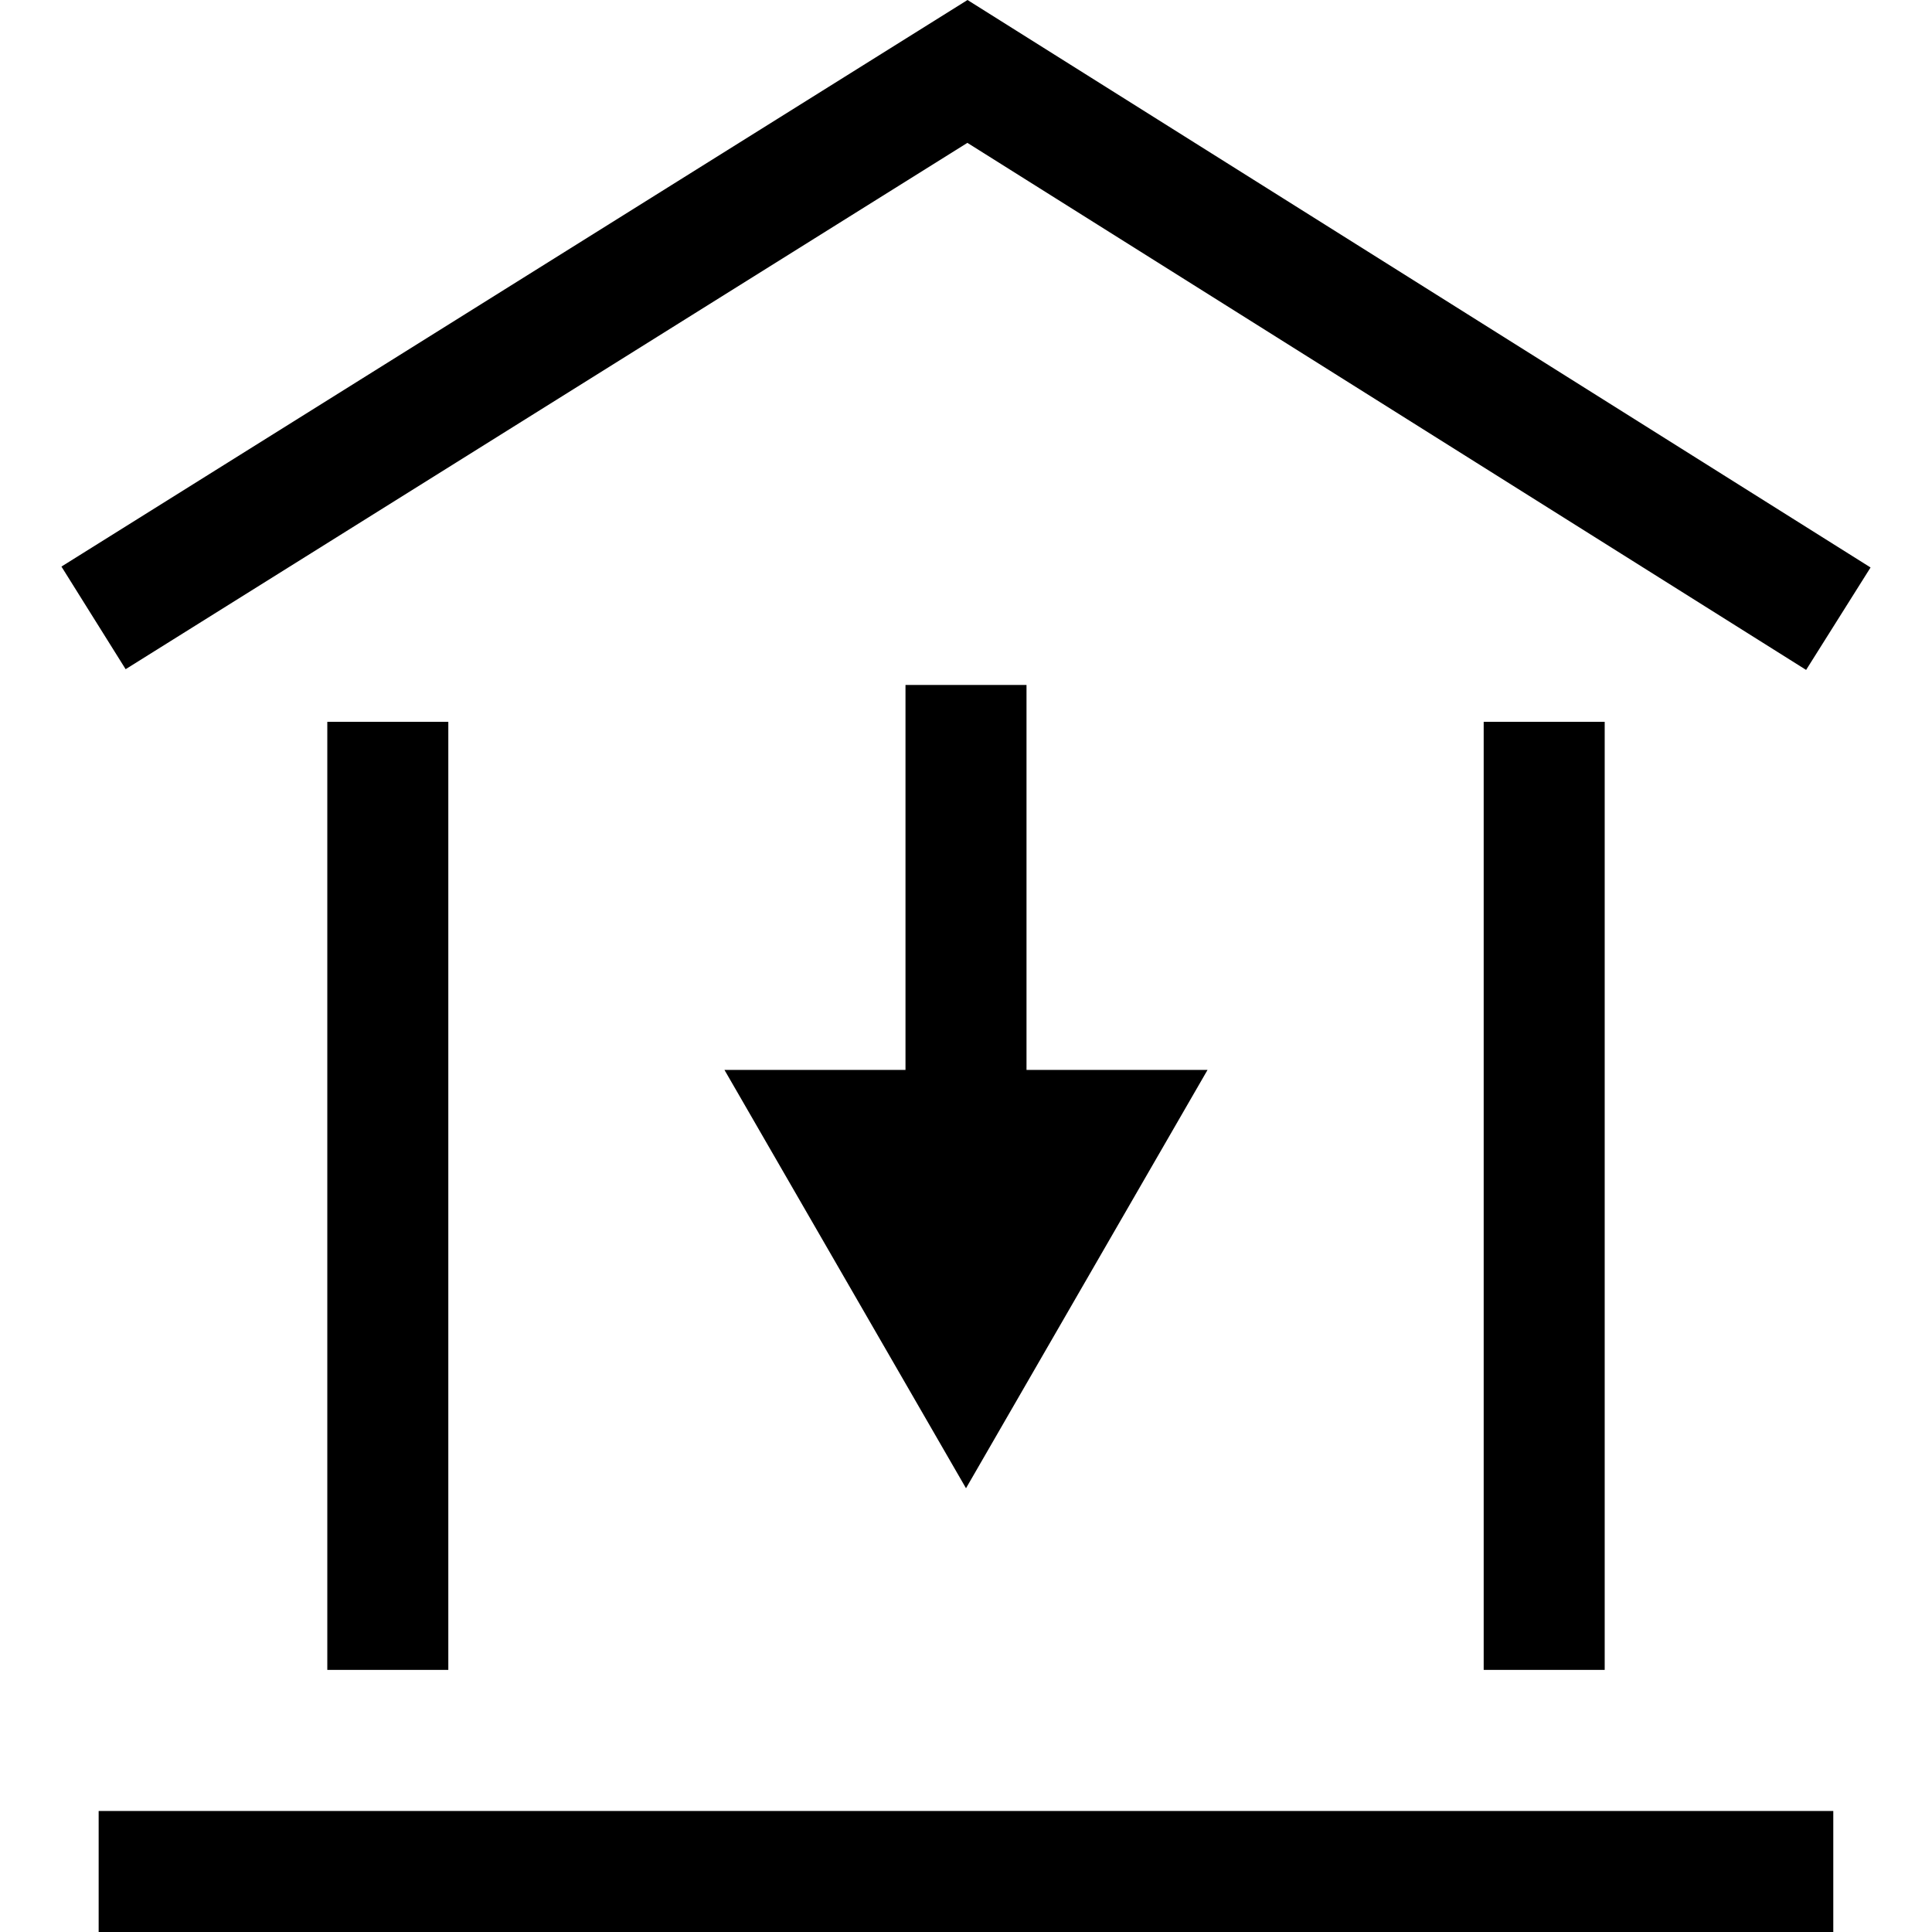
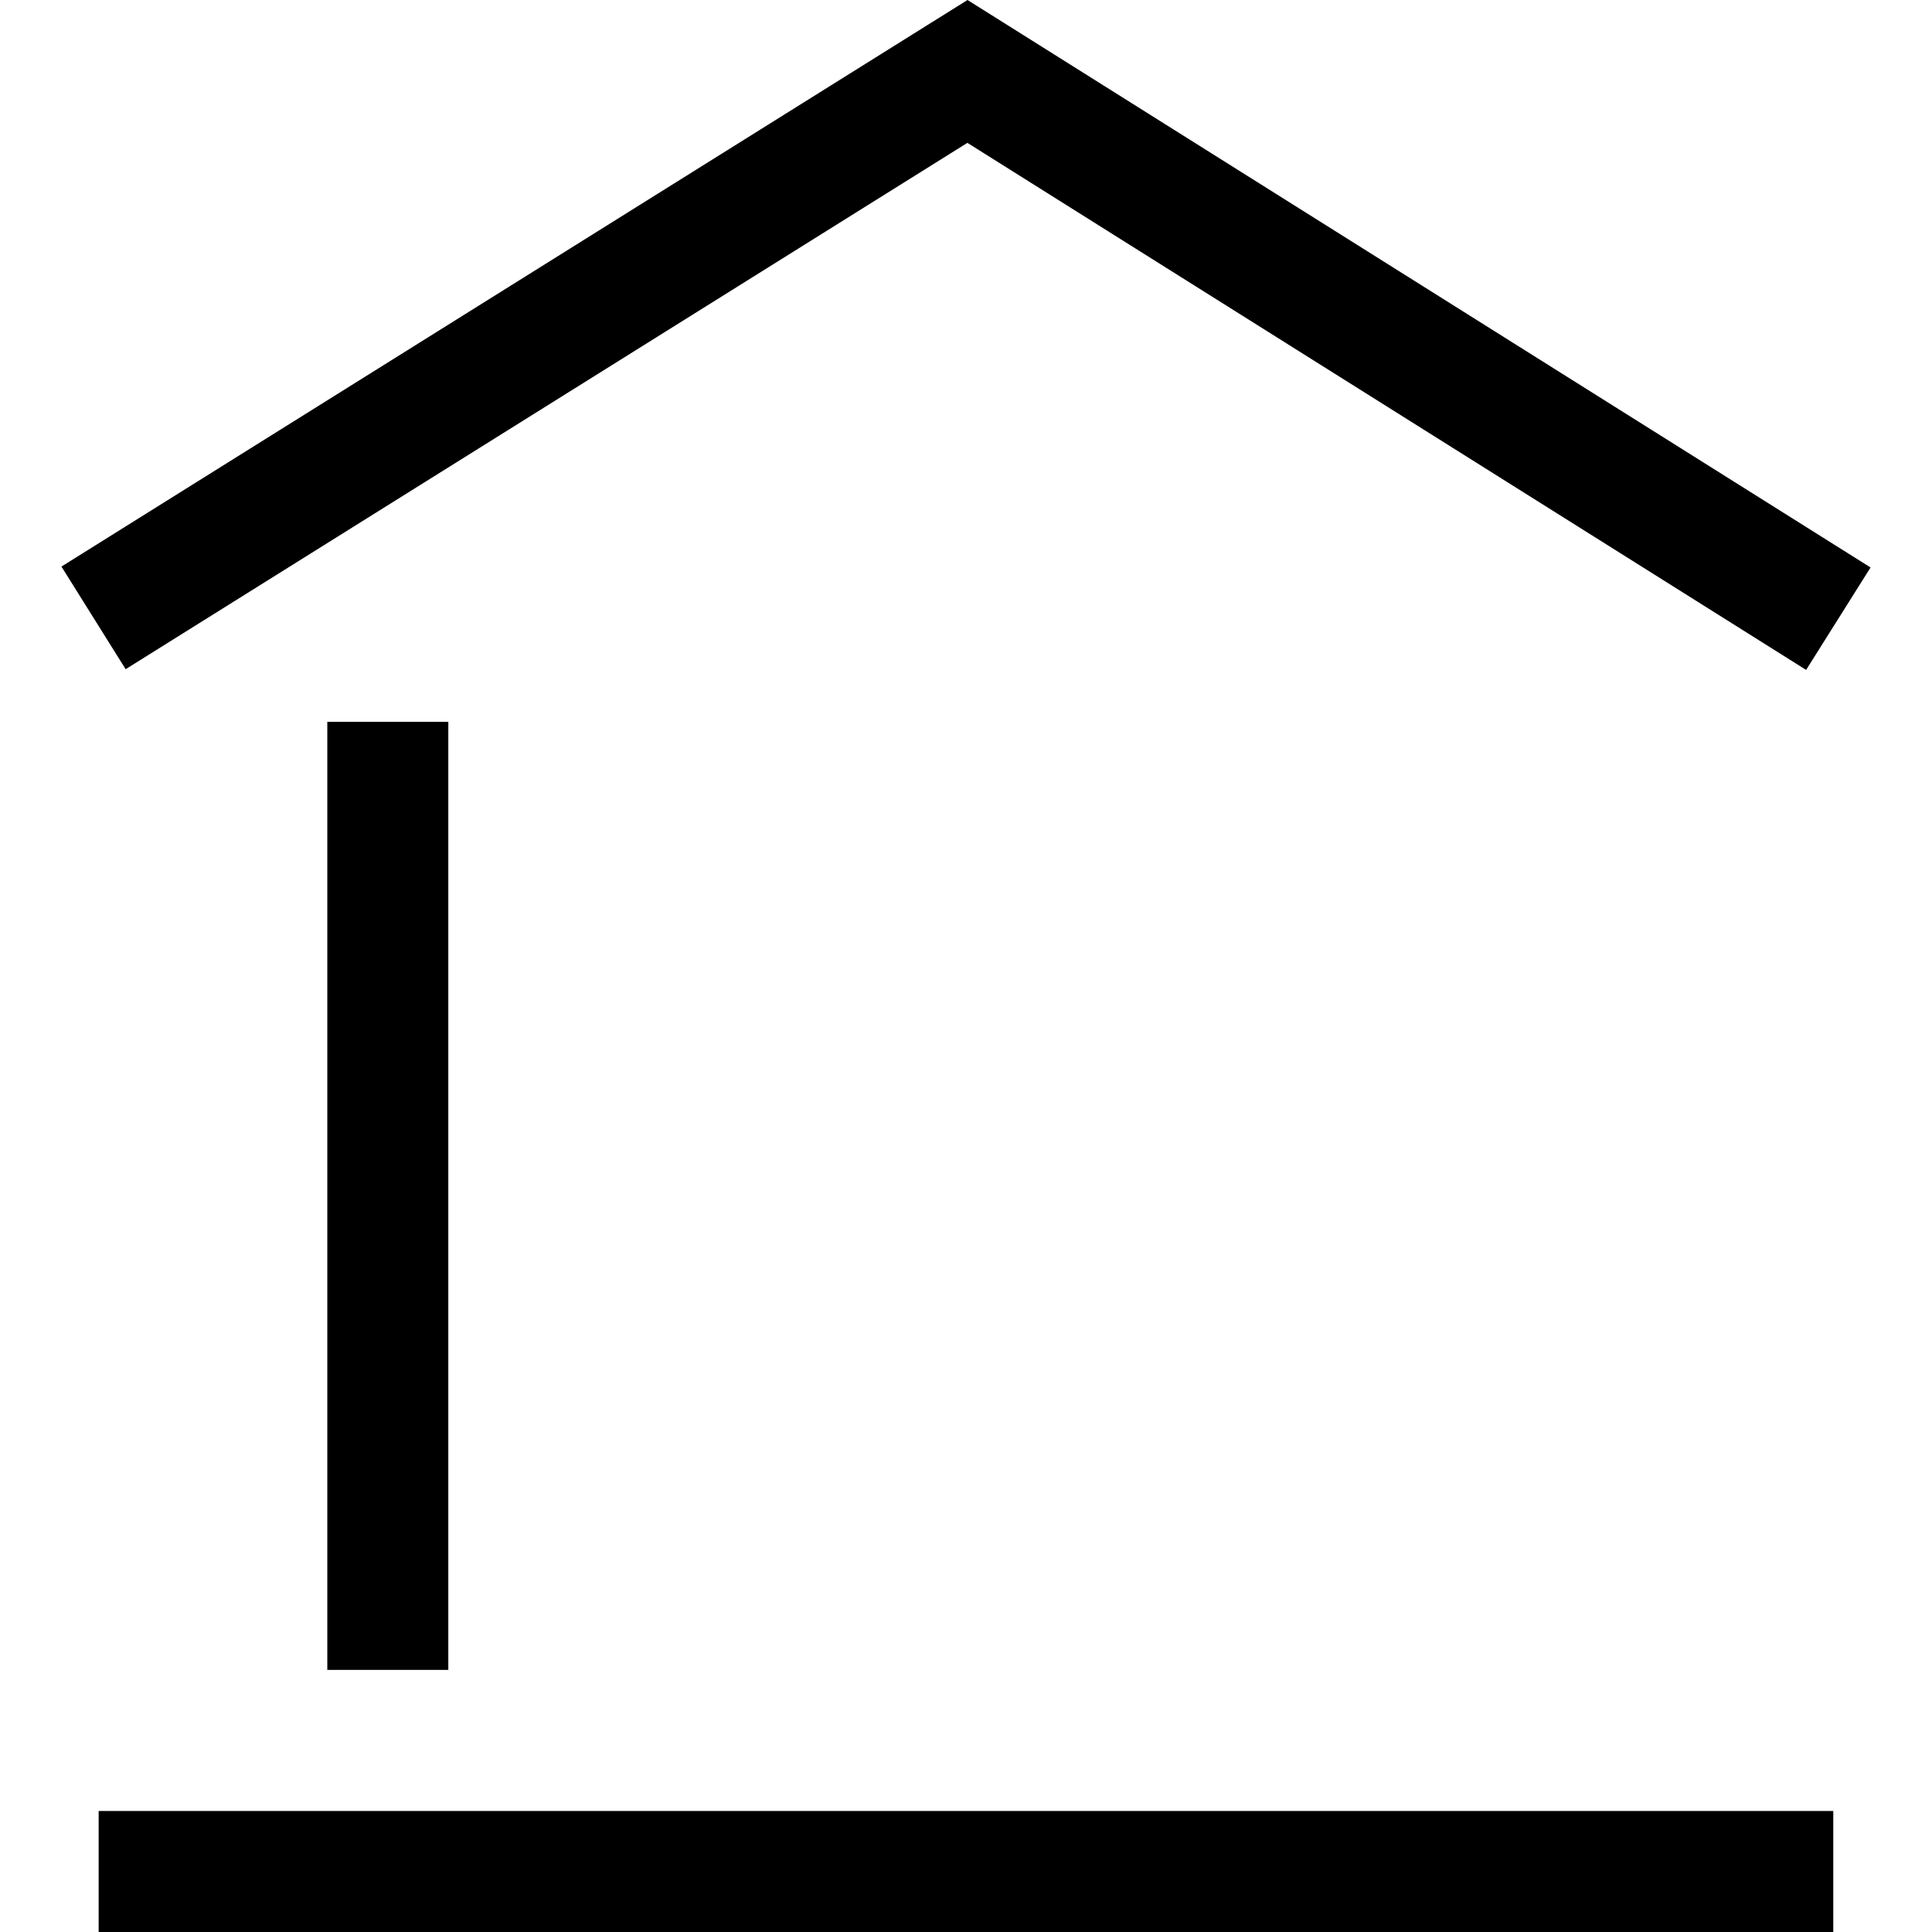
<svg xmlns="http://www.w3.org/2000/svg" fill="#000000" version="1.1" id="Capa_1" viewBox="0 0 490 490" xml:space="preserve">
  <g id="line_26_">
    <polygon points="474.417,143.926 245.384,0 15.583,143.696 31.865,169.722 245.353,36.231 458.073,169.906  " />
-     <rect x="376.297" y="183.073" width="30.691" height="240.45" />
    <rect x="83.012" y="183.073" width="30.691" height="240.45" />
    <rect x="25.021" y="459.309" width="439.943" height="30.691" />
-     <polygon points="229.654,173.727 229.654,271.356 183.74,271.356 245,377.455 306.26,271.356 260.346,271.356 260.346,173.727  " />
  </g>
</svg>